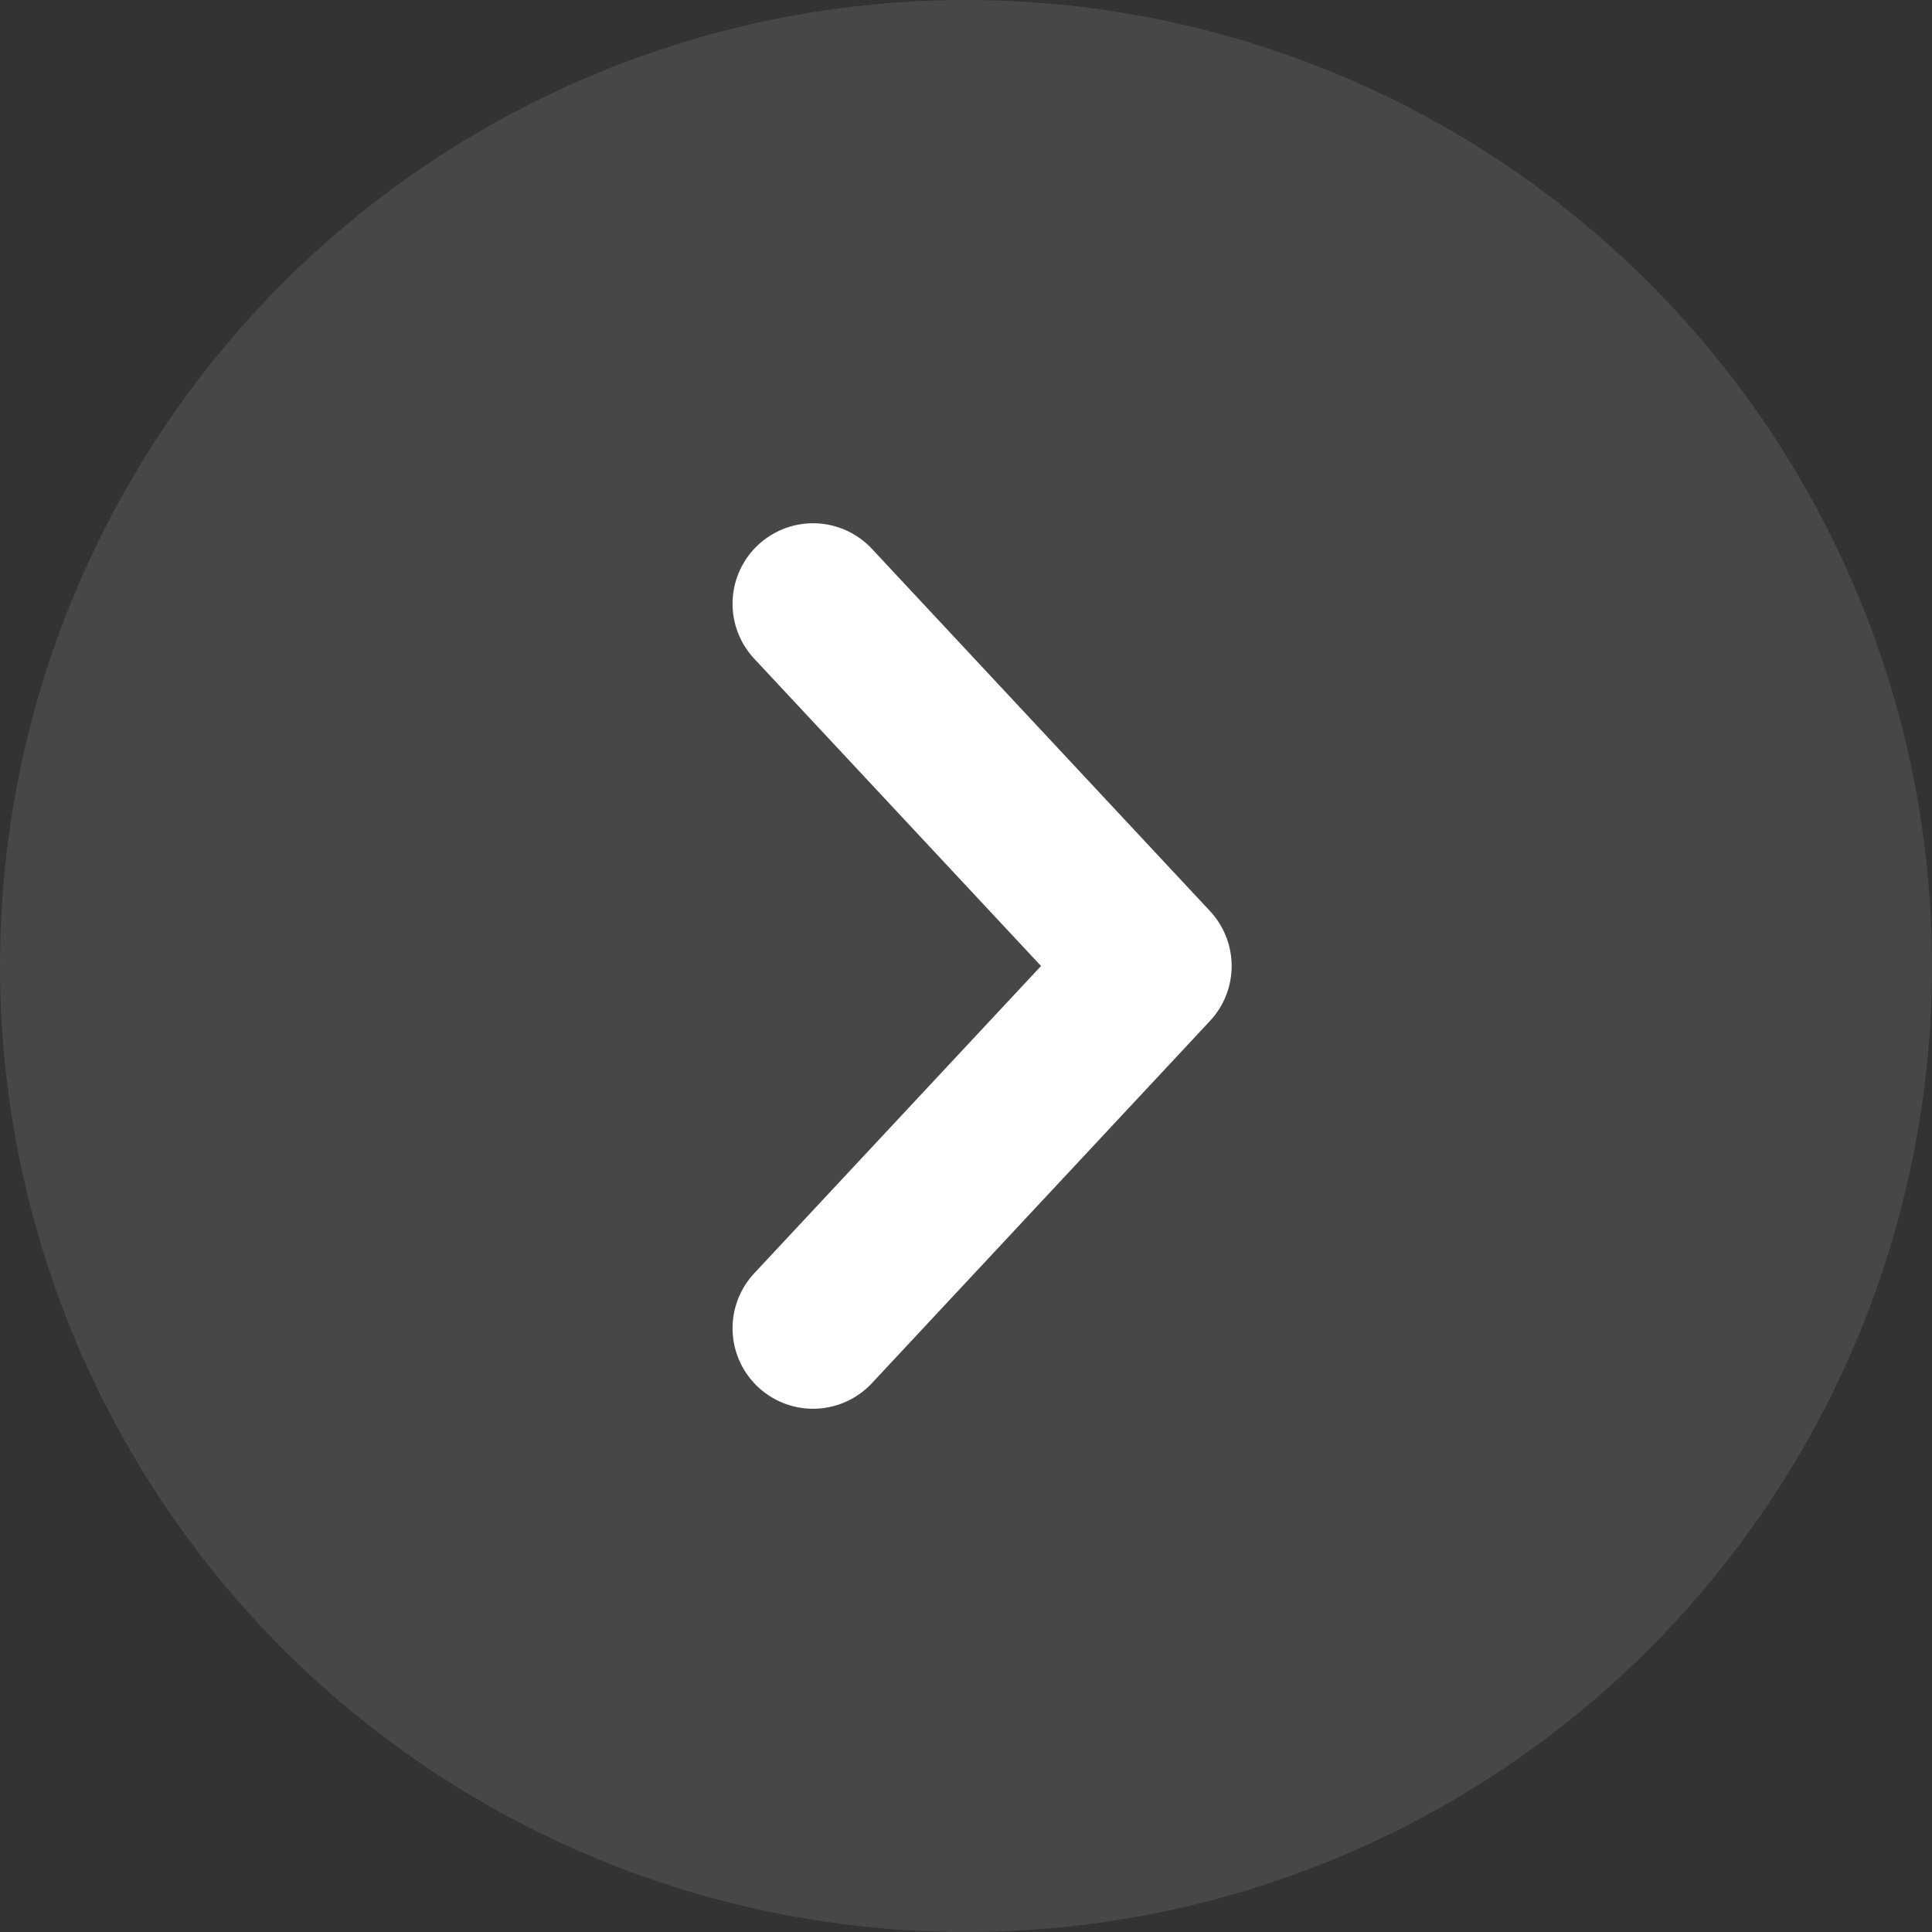
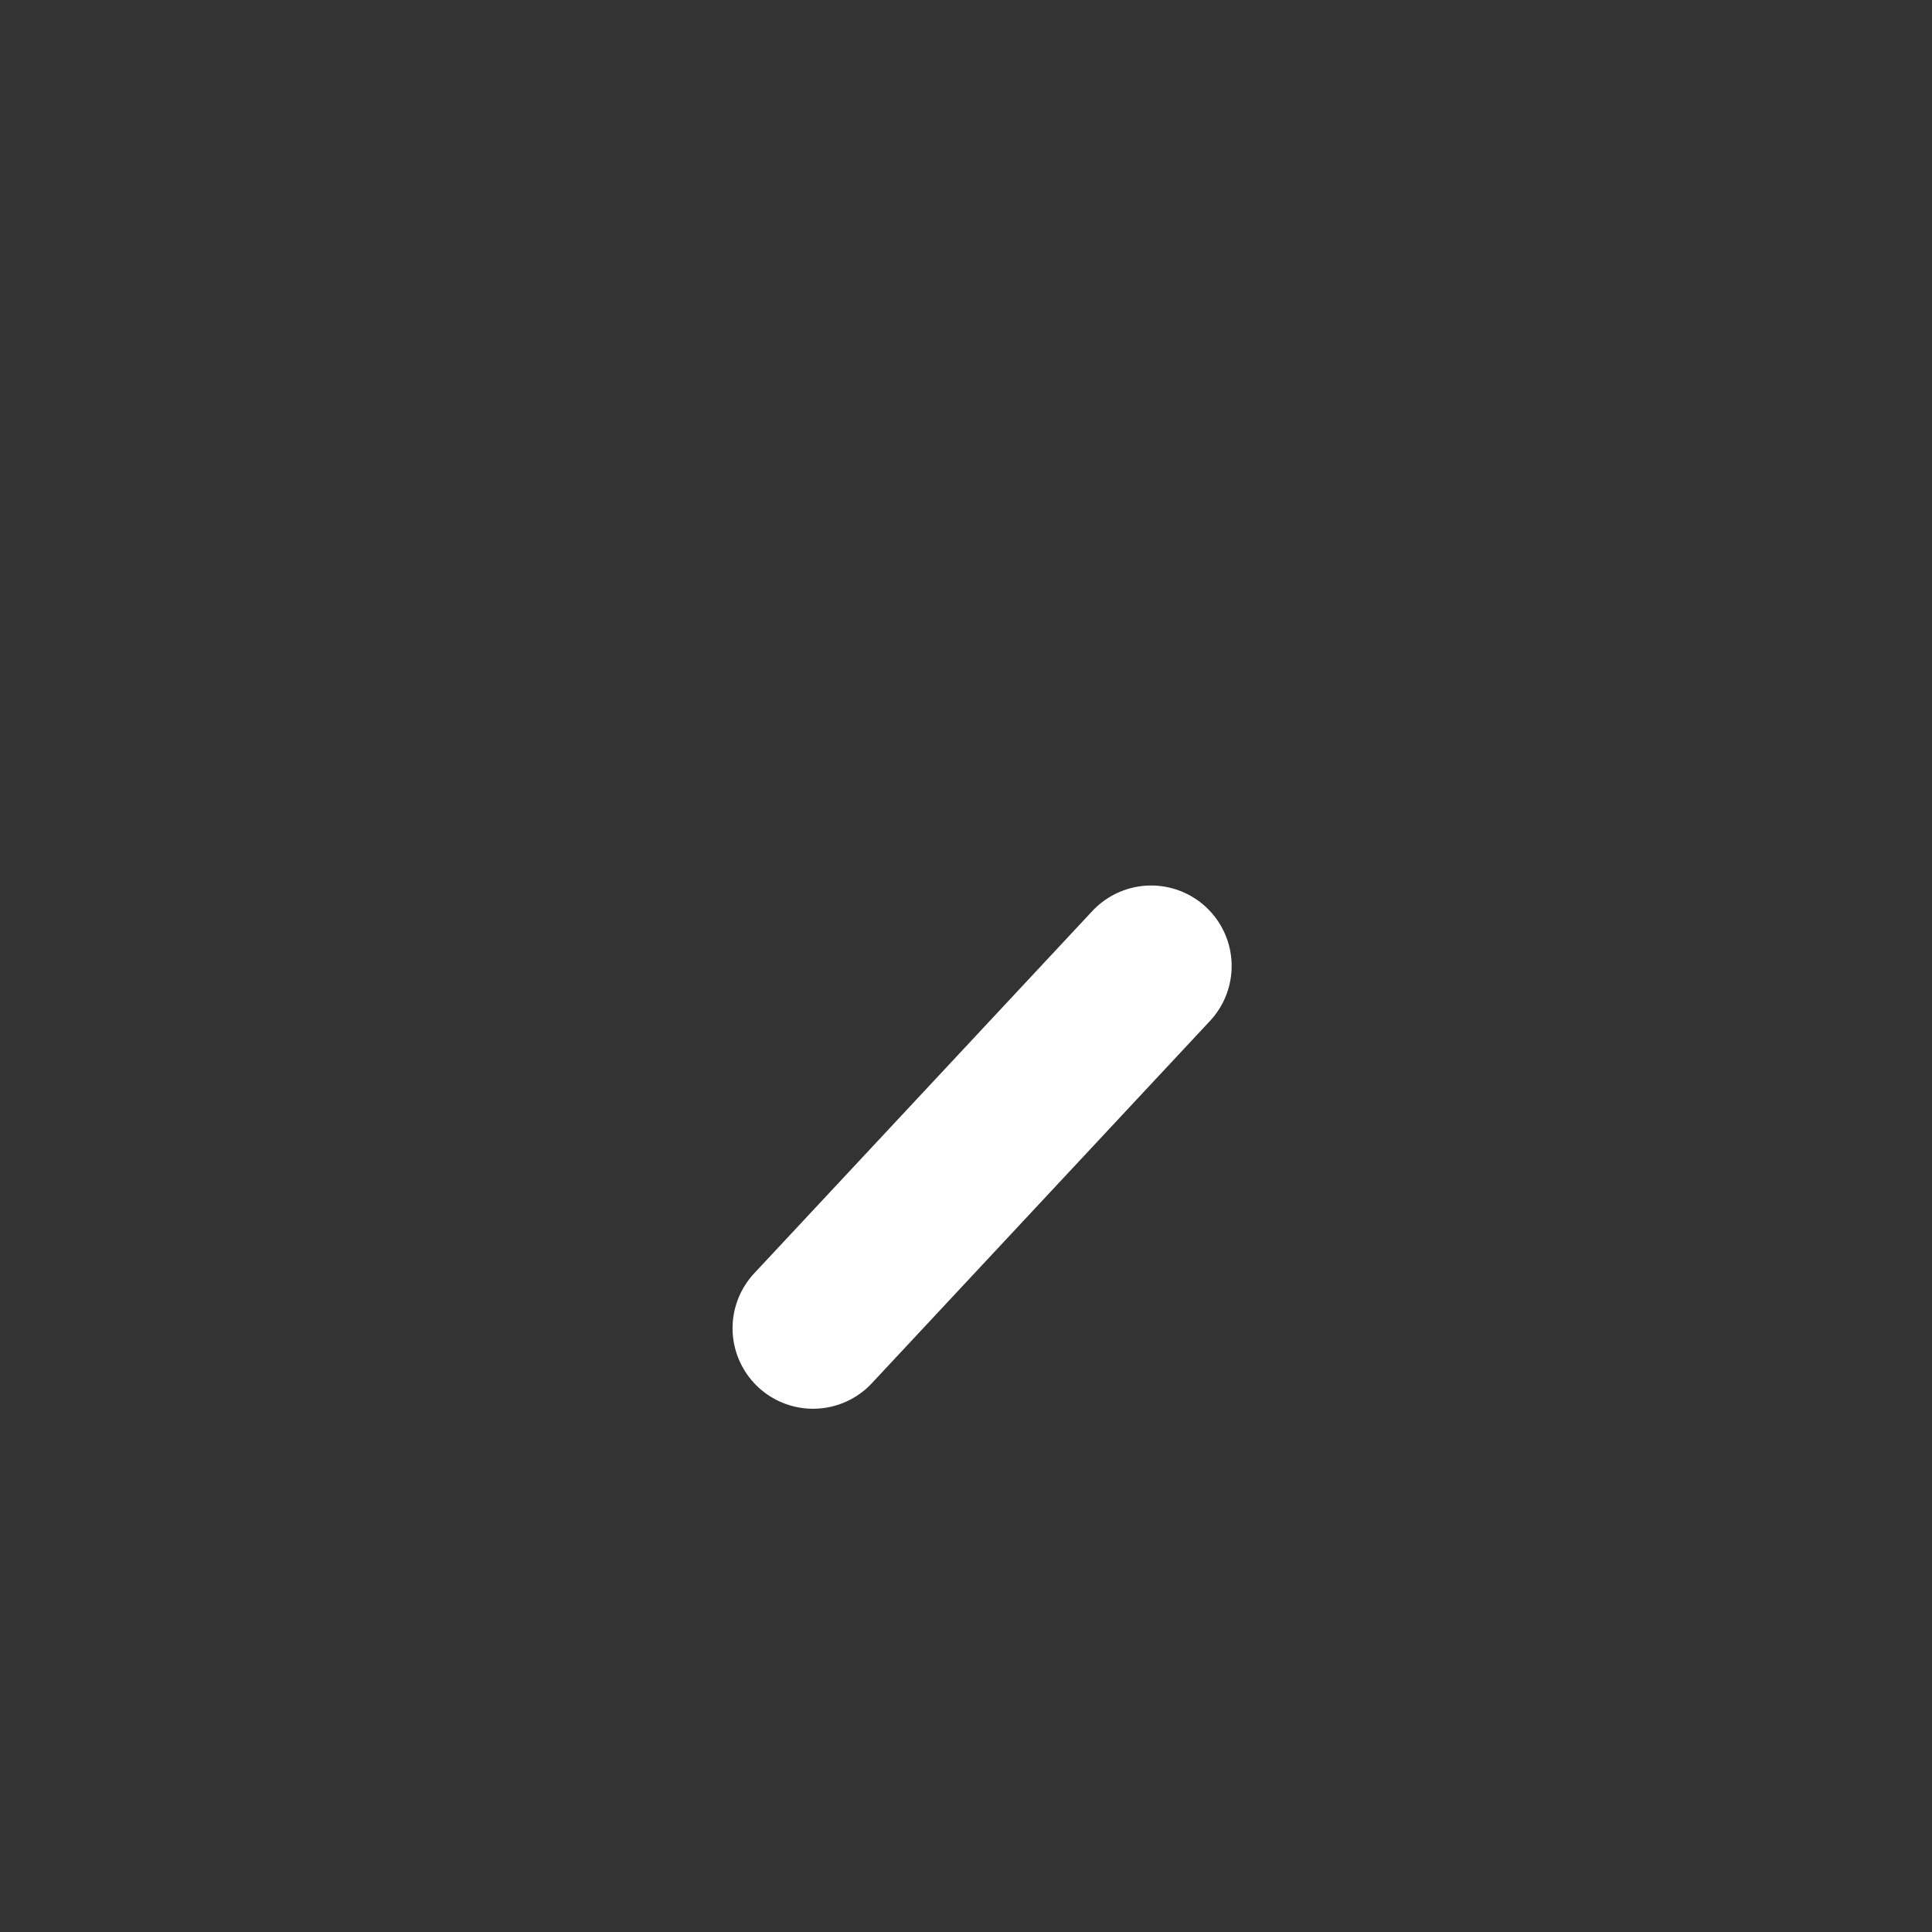
<svg xmlns="http://www.w3.org/2000/svg" width="24" height="24" viewBox="0 0 24 24" fill="none">
  <rect x="0" y="0" width="24" height="24" fill="#333333" stroke="none" />
-   <circle cx="12" cy="12" r="12" fill="white" fill-opacity="0.1" />
-   <path d="M10.1 16.5L14.3 12L10.1 7.5" stroke="white" stroke-width="2" stroke-linecap="round" stroke-linejoin="round" />
+   <path d="M10.1 16.5L14.3 12" stroke="white" stroke-width="2" stroke-linecap="round" stroke-linejoin="round" />
</svg>